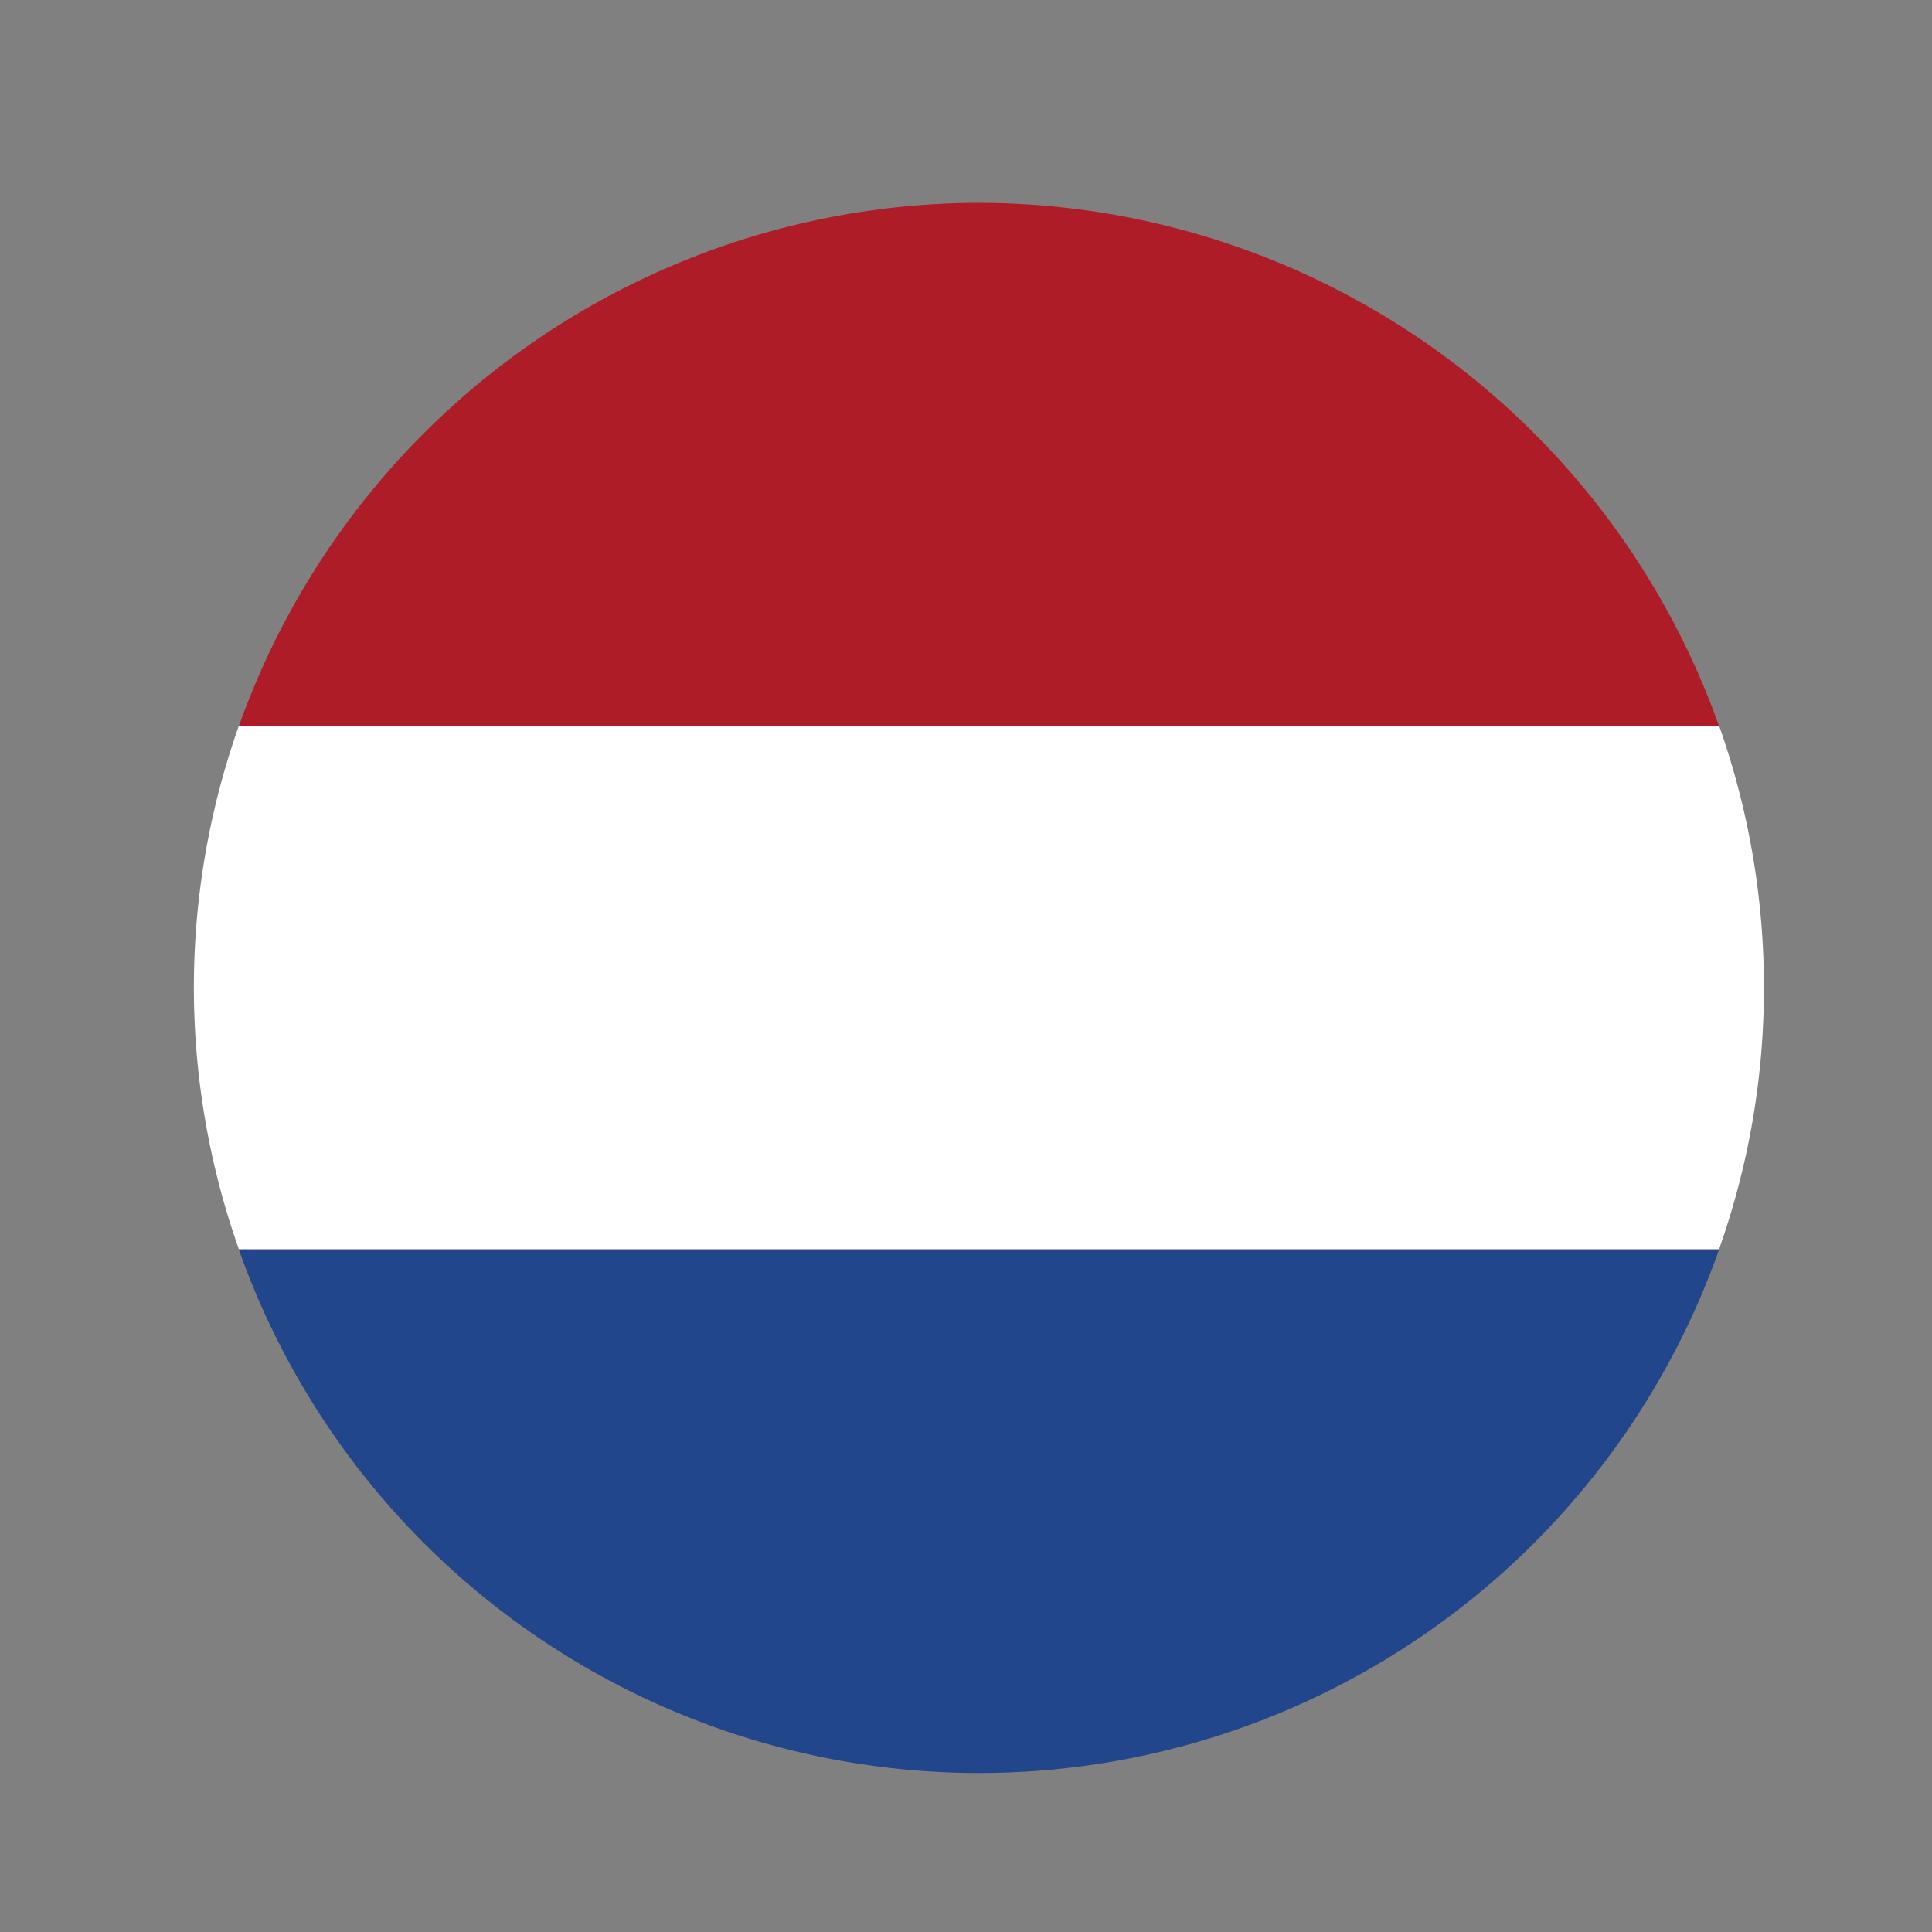
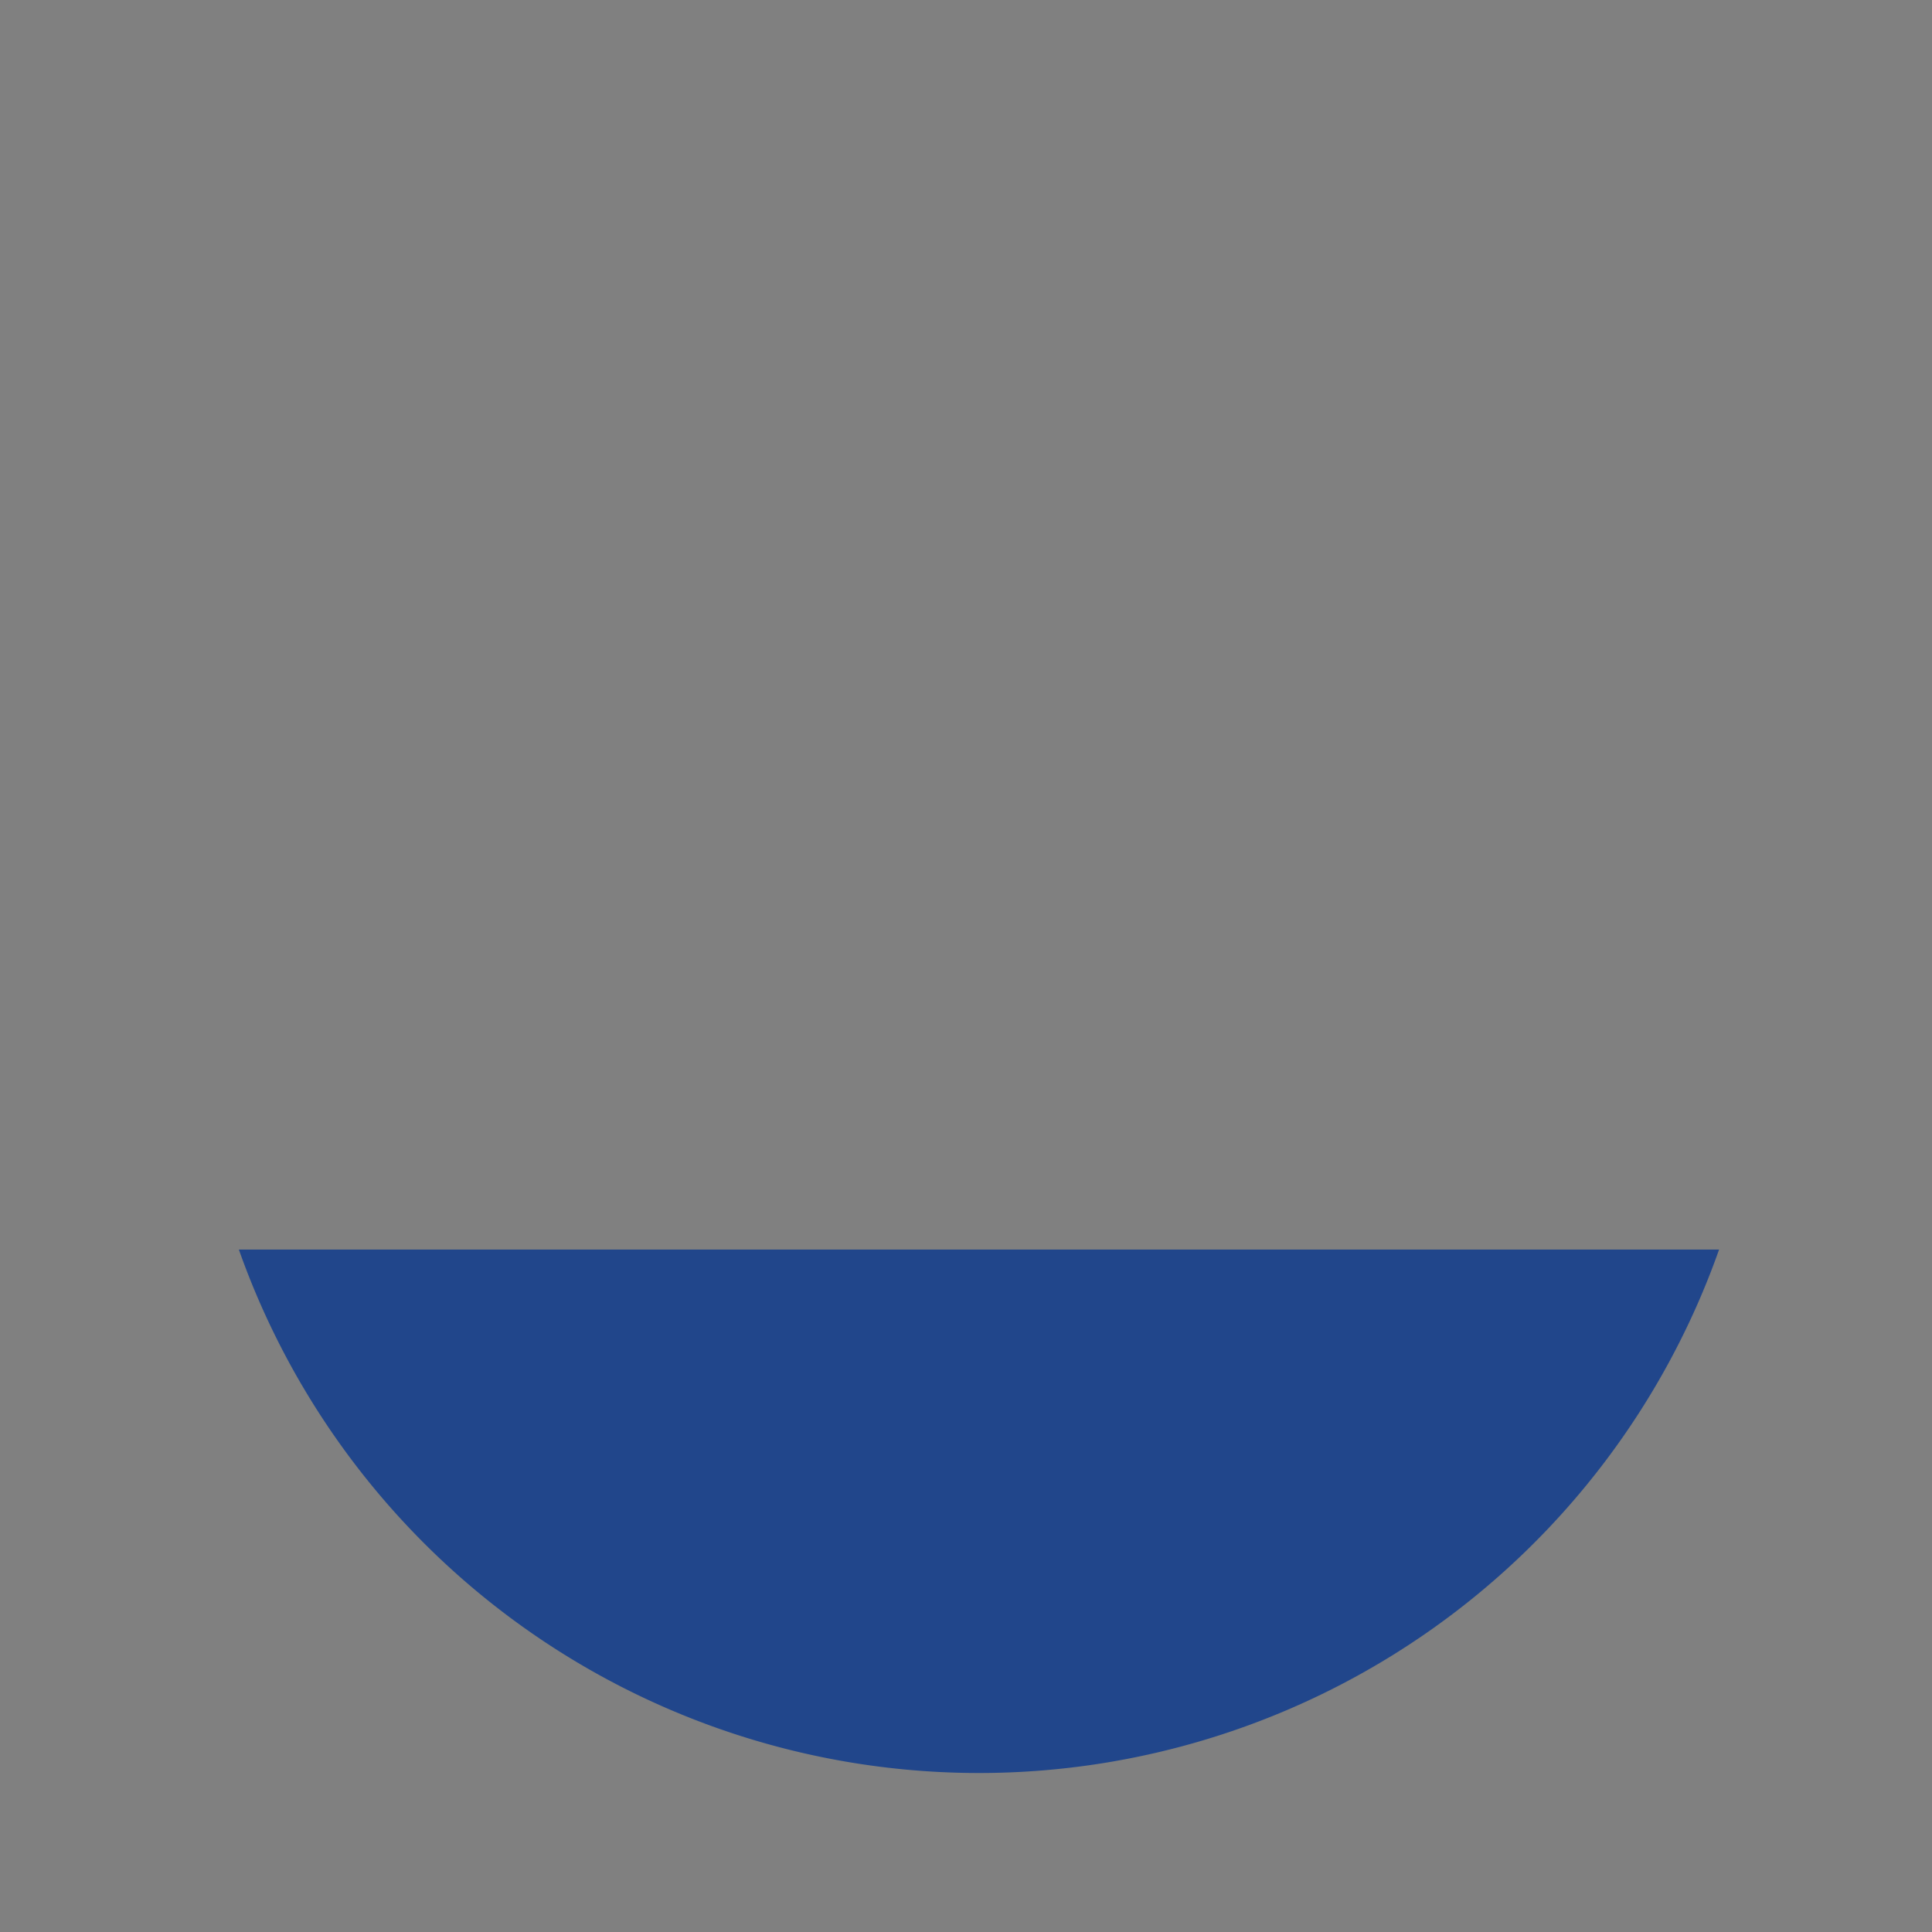
<svg xmlns="http://www.w3.org/2000/svg" id="Layer_1" data-name="Layer 1" viewBox="0 0 140 140">
  <rect x="0" y="0" width="140" height="140" fill="#808080" stroke="none" />
  <defs>
    <style>.flag-nl-1{fill:#ae1c28;}.flag-nl-2{fill:#fff;}.flag-nl-3{fill:#21468b;}</style>
  </defs>
  <title>Netherlands</title>
-   <path class="flag-nl-1" d="M70.94,14.7A57,57,0,0,0,17.31,52.62H124.57A57,57,0,0,0,70.94,14.7Z" />
-   <path class="flag-nl-2" d="M127.82,71.59a56.83,56.83,0,0,0-3.25-19H17.31a56.79,56.79,0,0,0,0,37.93H124.57A56.69,56.69,0,0,0,127.82,71.59Z" />
  <path class="flag-nl-3" d="M17.31,90.55a56.88,56.88,0,0,0,107.26,0Z" />
</svg>